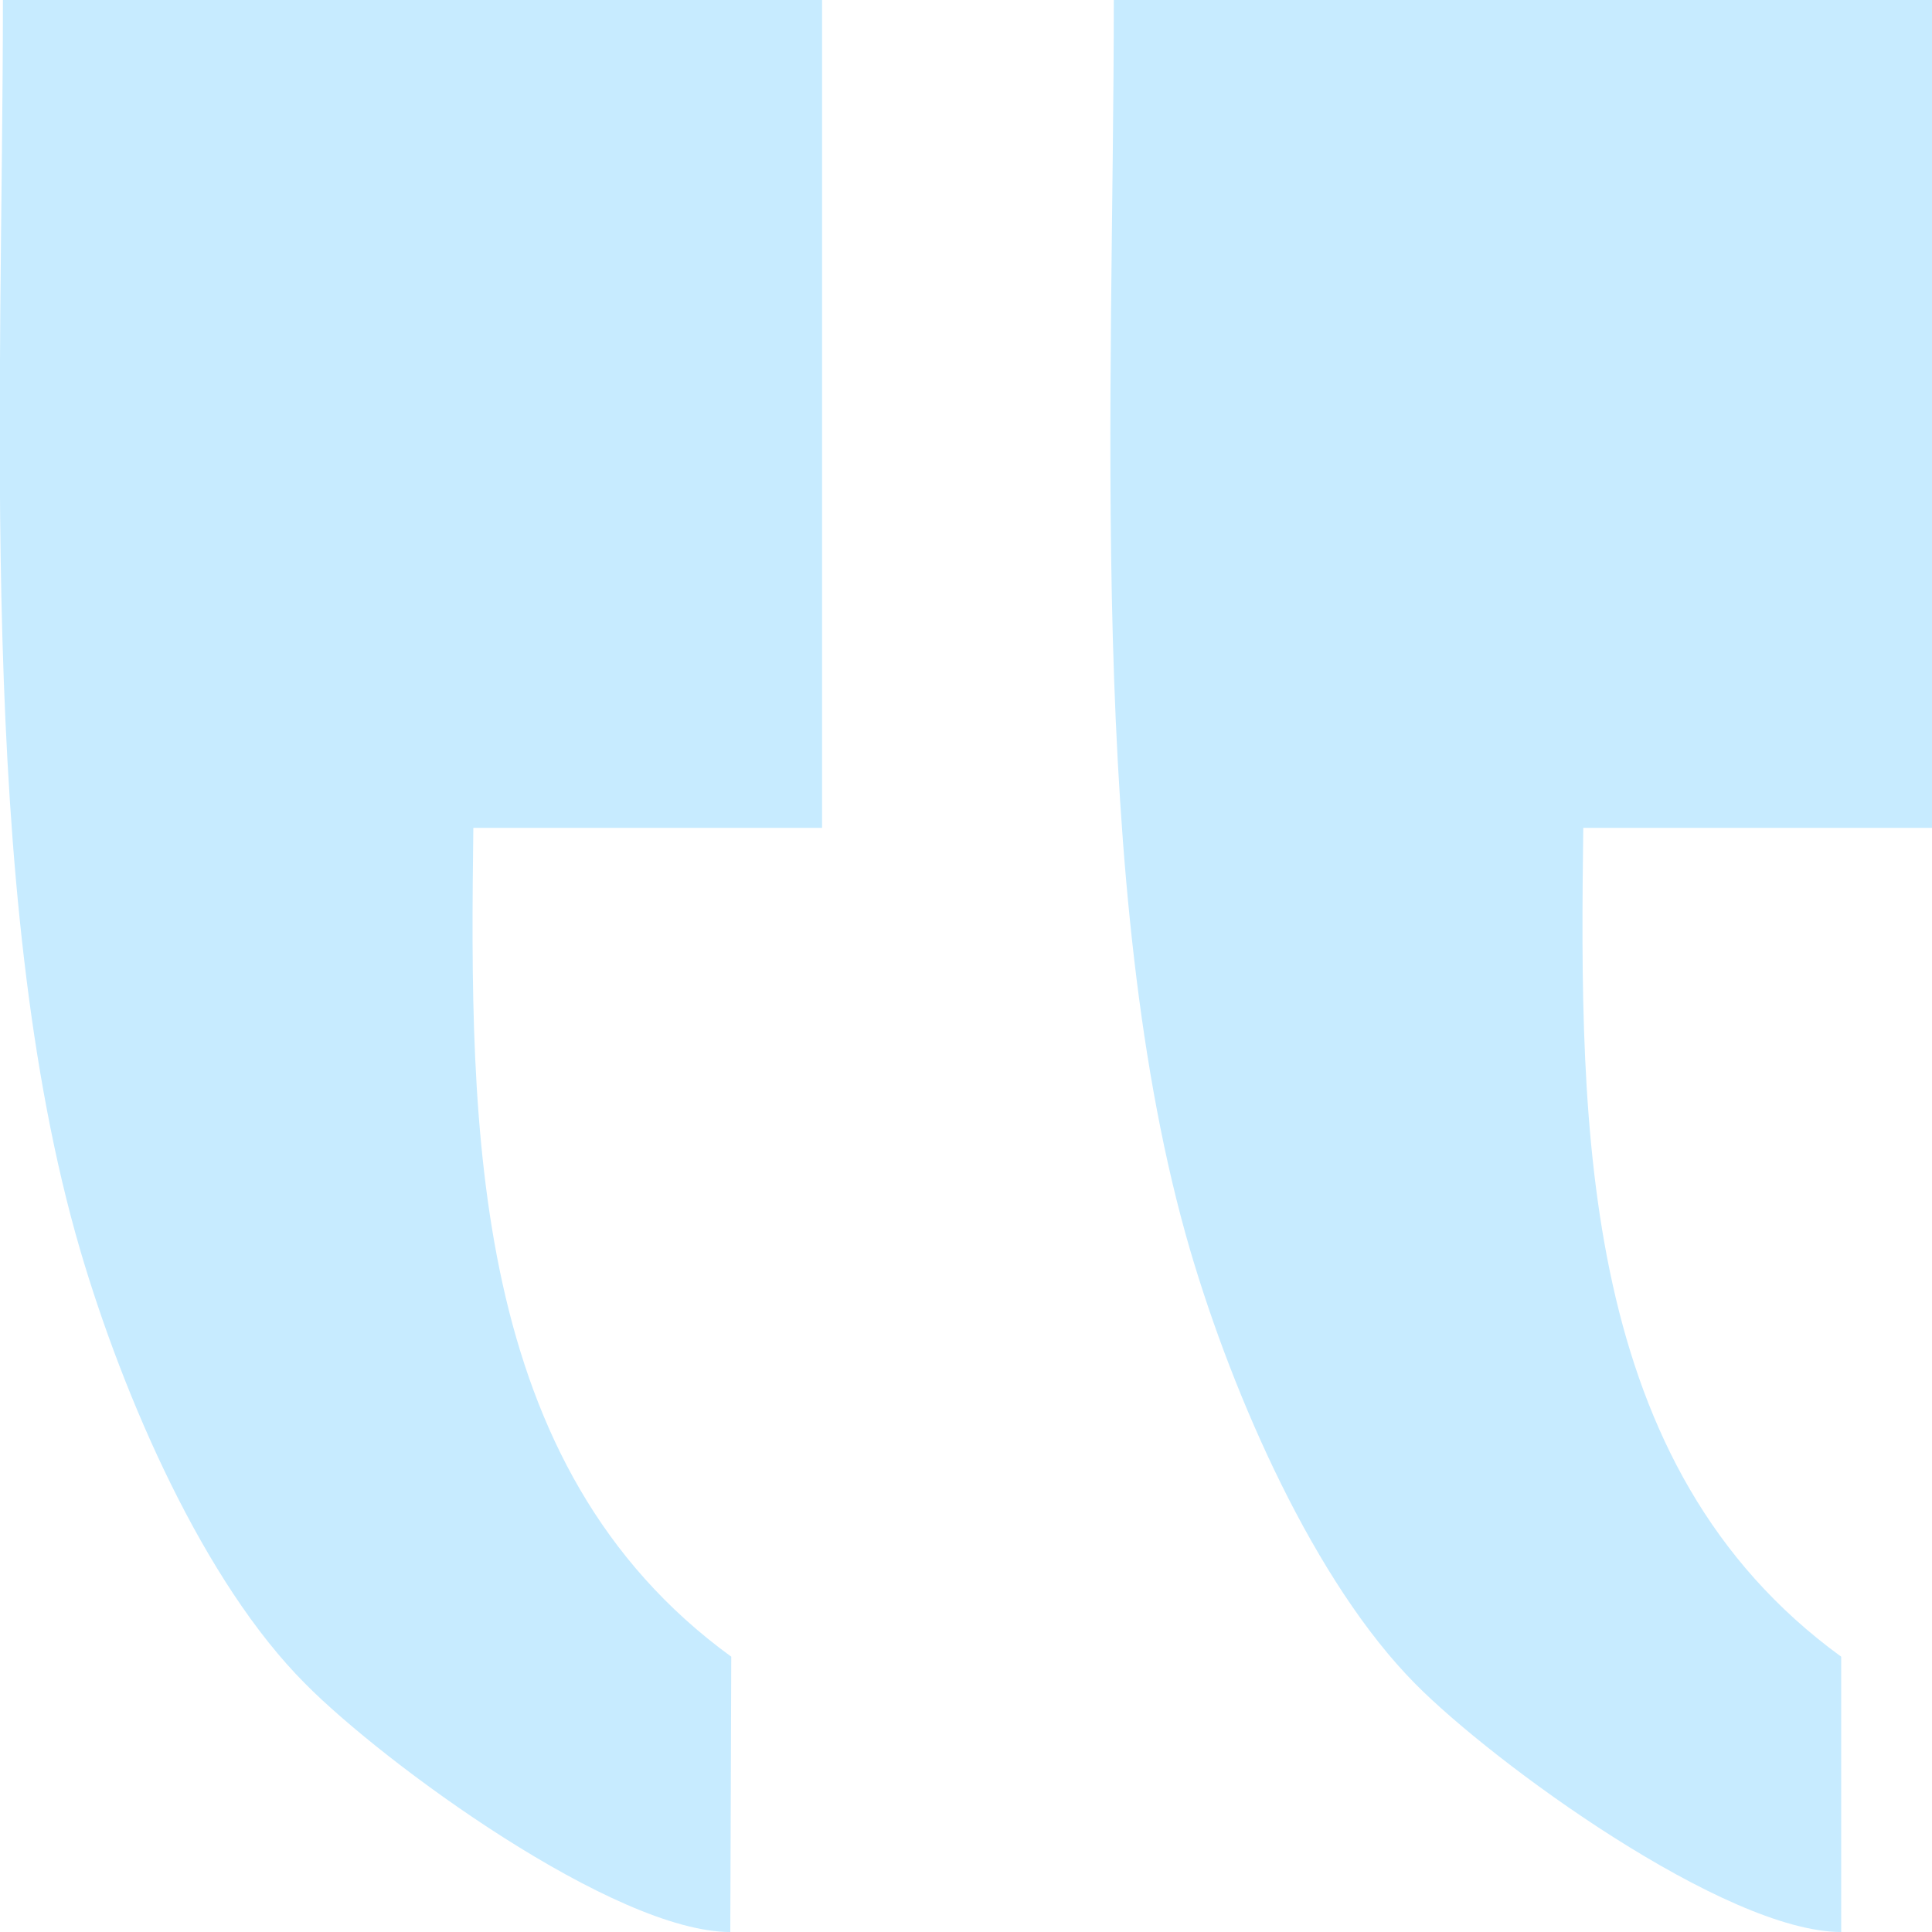
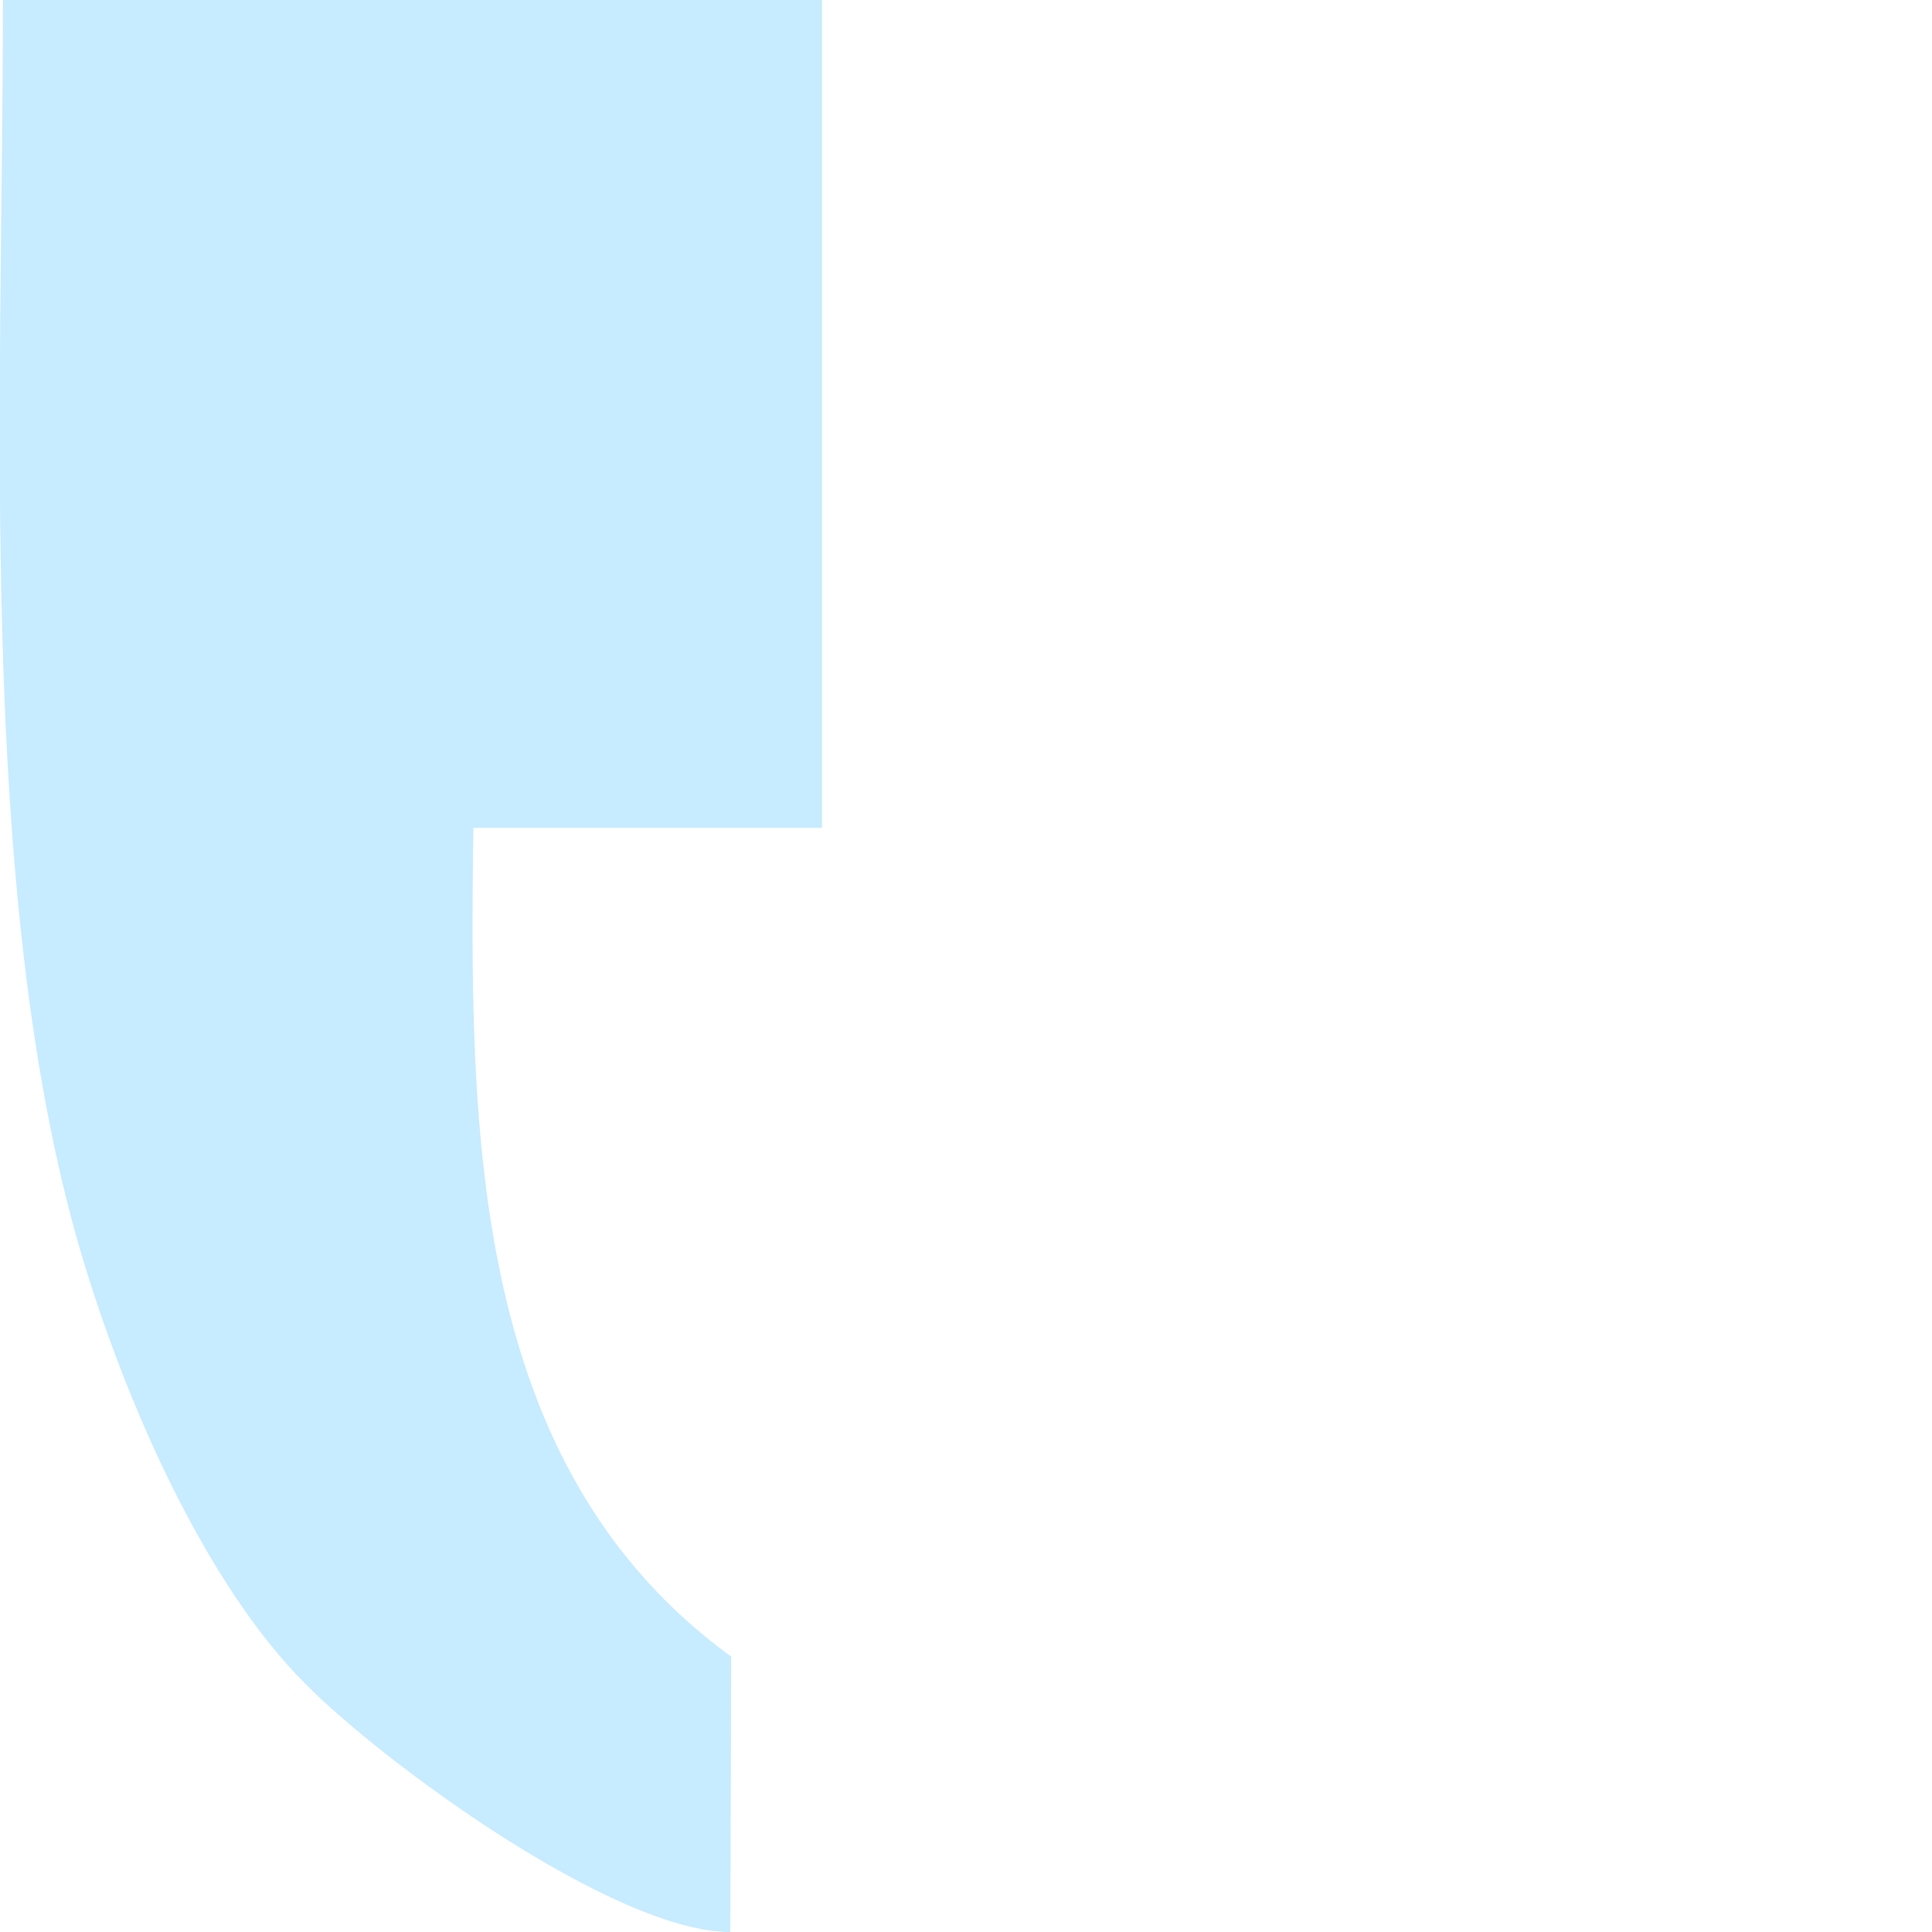
<svg xmlns="http://www.w3.org/2000/svg" xml:space="preserve" width="20px" height="20px" version="1.1" style="shape-rendering:geometricPrecision; text-rendering:geometricPrecision; image-rendering:optimizeQuality; fill-rule:evenodd; clip-rule:evenodd" viewBox="0 0 20 20">
  <defs>
    <style type="text/css">
   
    .fil0 {fill:#C7EBFF}
   
  </style>
  </defs>
  <g id="Layer_x0020_1">
    <g id="_1515731749888">
-       <path class="fil0" d="M20 8.57l-3.61 0c-0.04,3.13 -0.04,6.61 2.67,8.58l0 2.85c-1.2,0 -3.6,-1.75 -4.41,-2.57 -1.04,-1.05 -1.88,-2.96 -2.33,-4.49 -1.08,-3.7 -0.79,-8.87 -0.79,-12.94l8.47 0 0 8.57z" />
      <path class="fil0" d="M8.51 8.57l-3.61 0c-0.04,3.13 -0.04,6.61 2.67,8.58l-0.01 2.85c-1.2,0 -3.59,-1.75 -4.4,-2.57 -1.05,-1.05 -1.88,-2.96 -2.33,-4.49 -1.08,-3.7 -0.8,-8.87 -0.8,-12.94l8.48 0 0 8.57z" />
    </g>
  </g>
</svg>